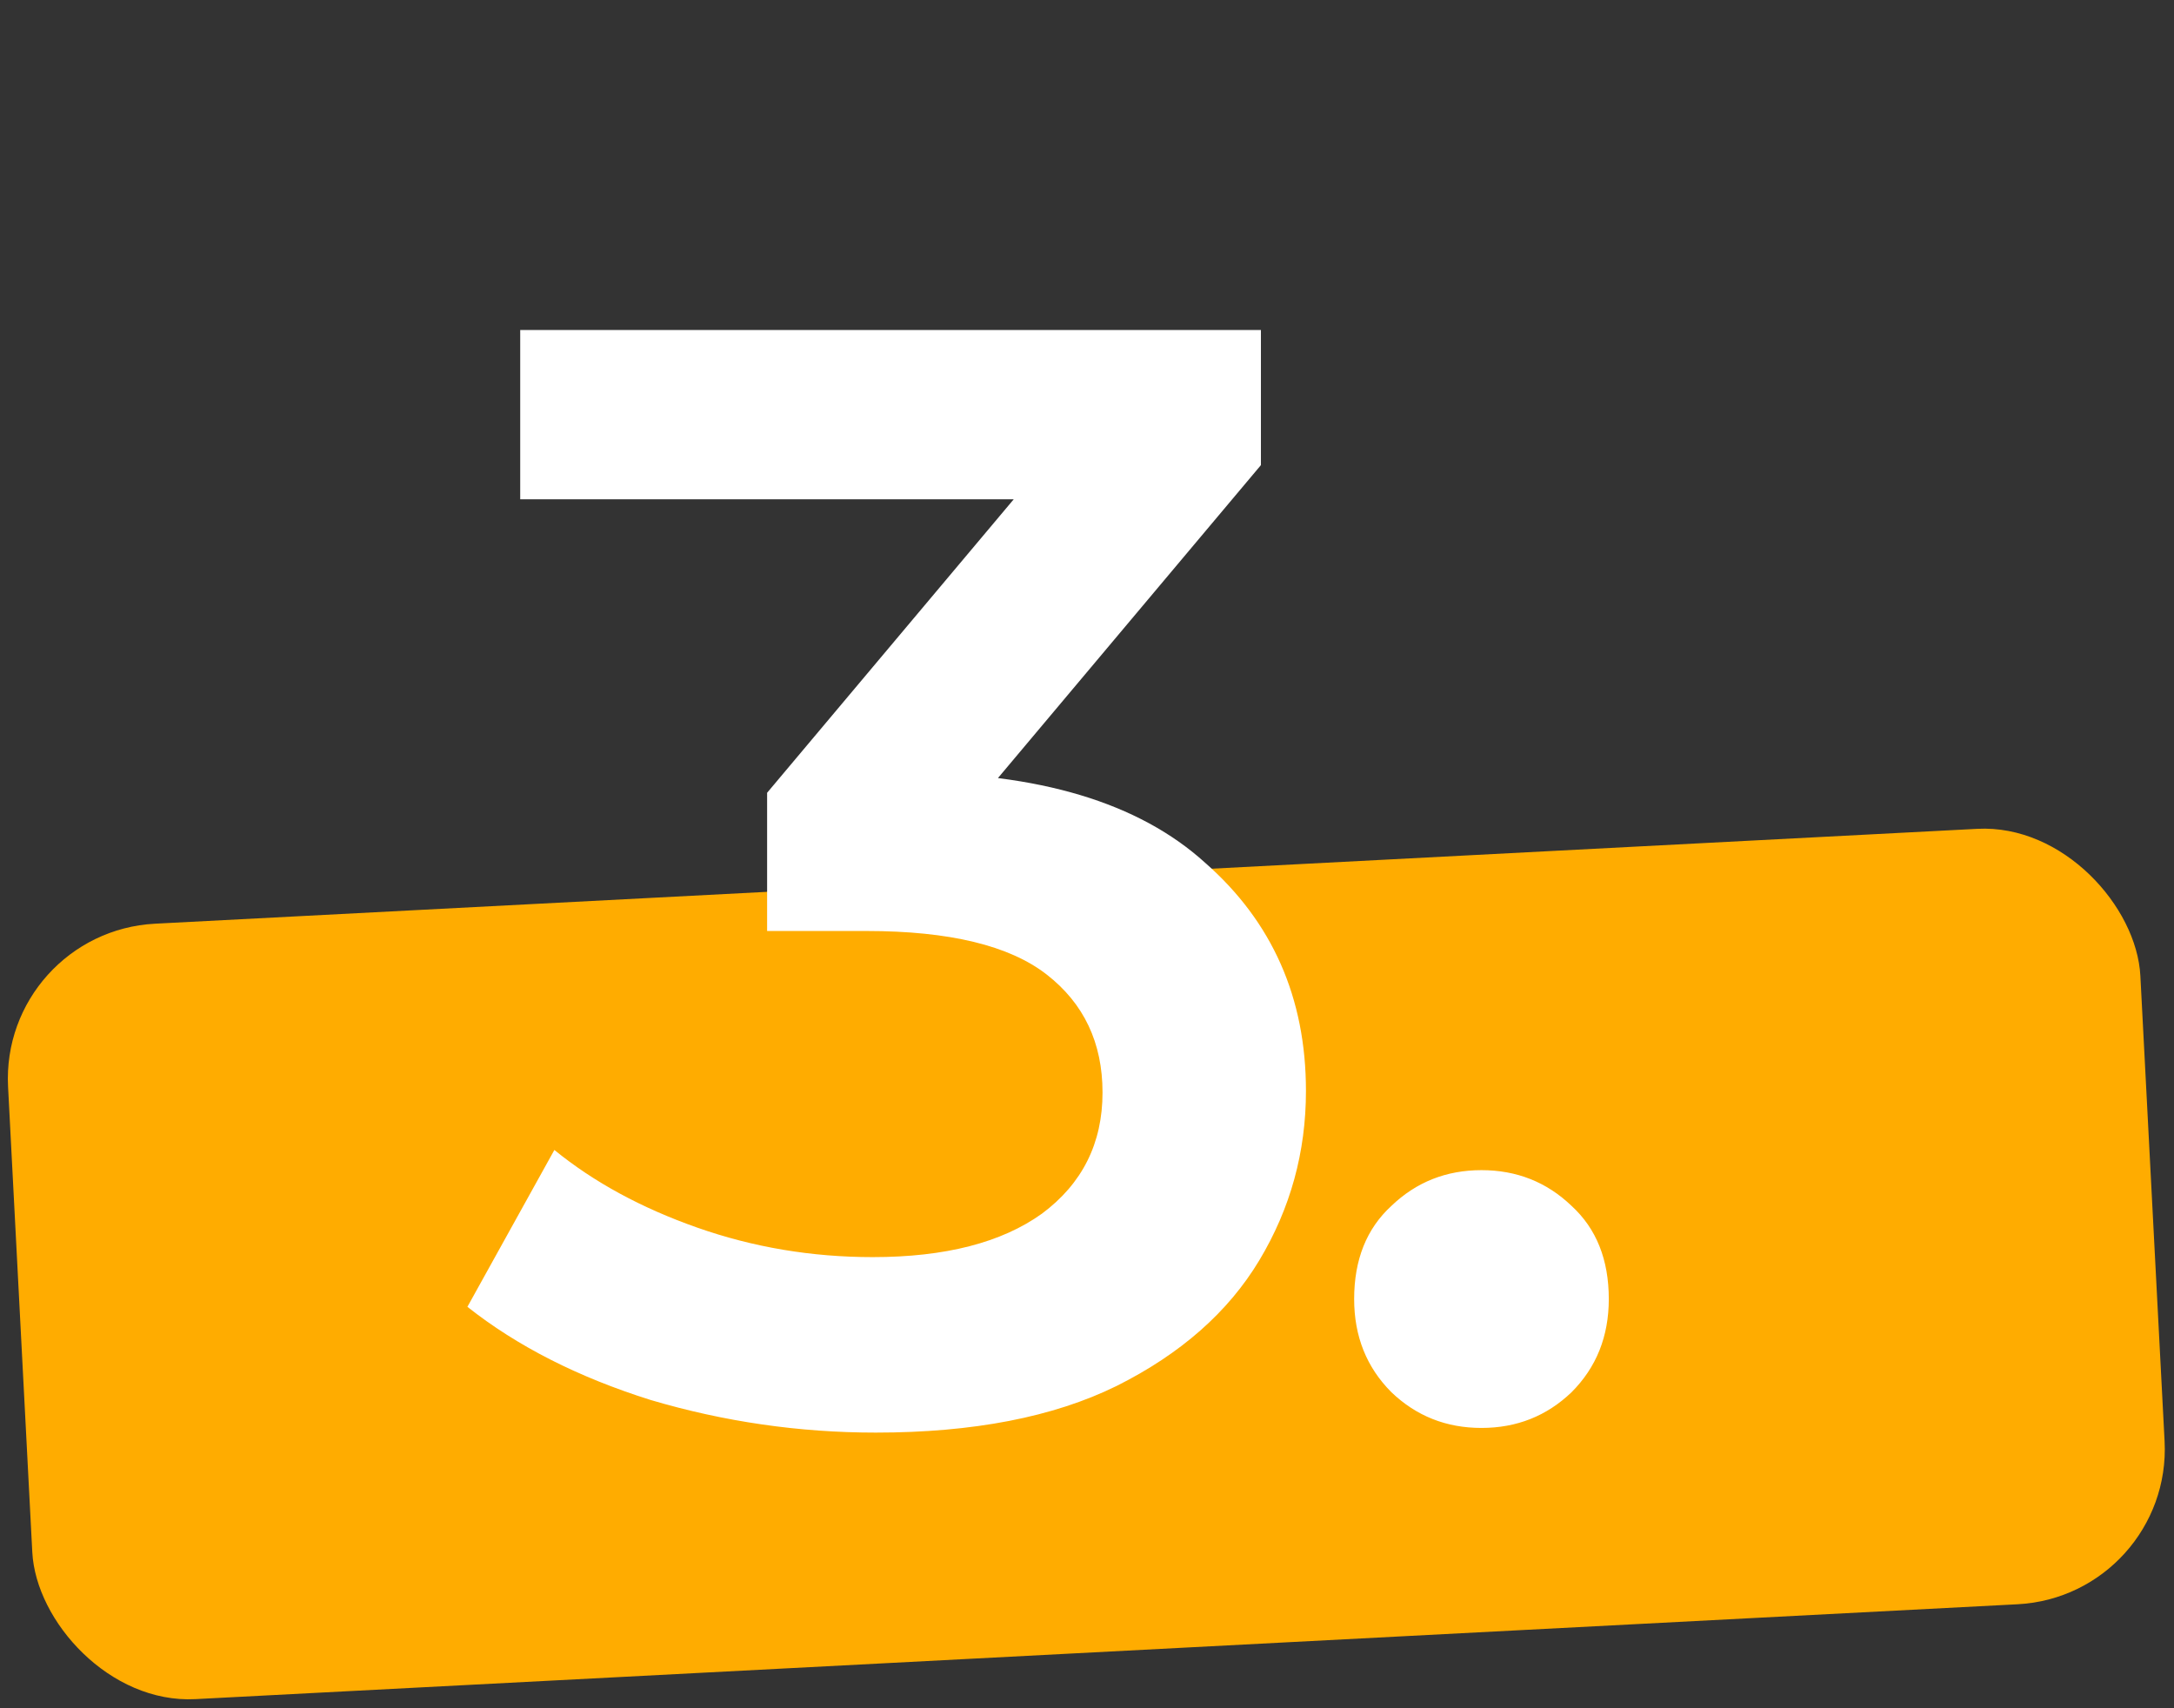
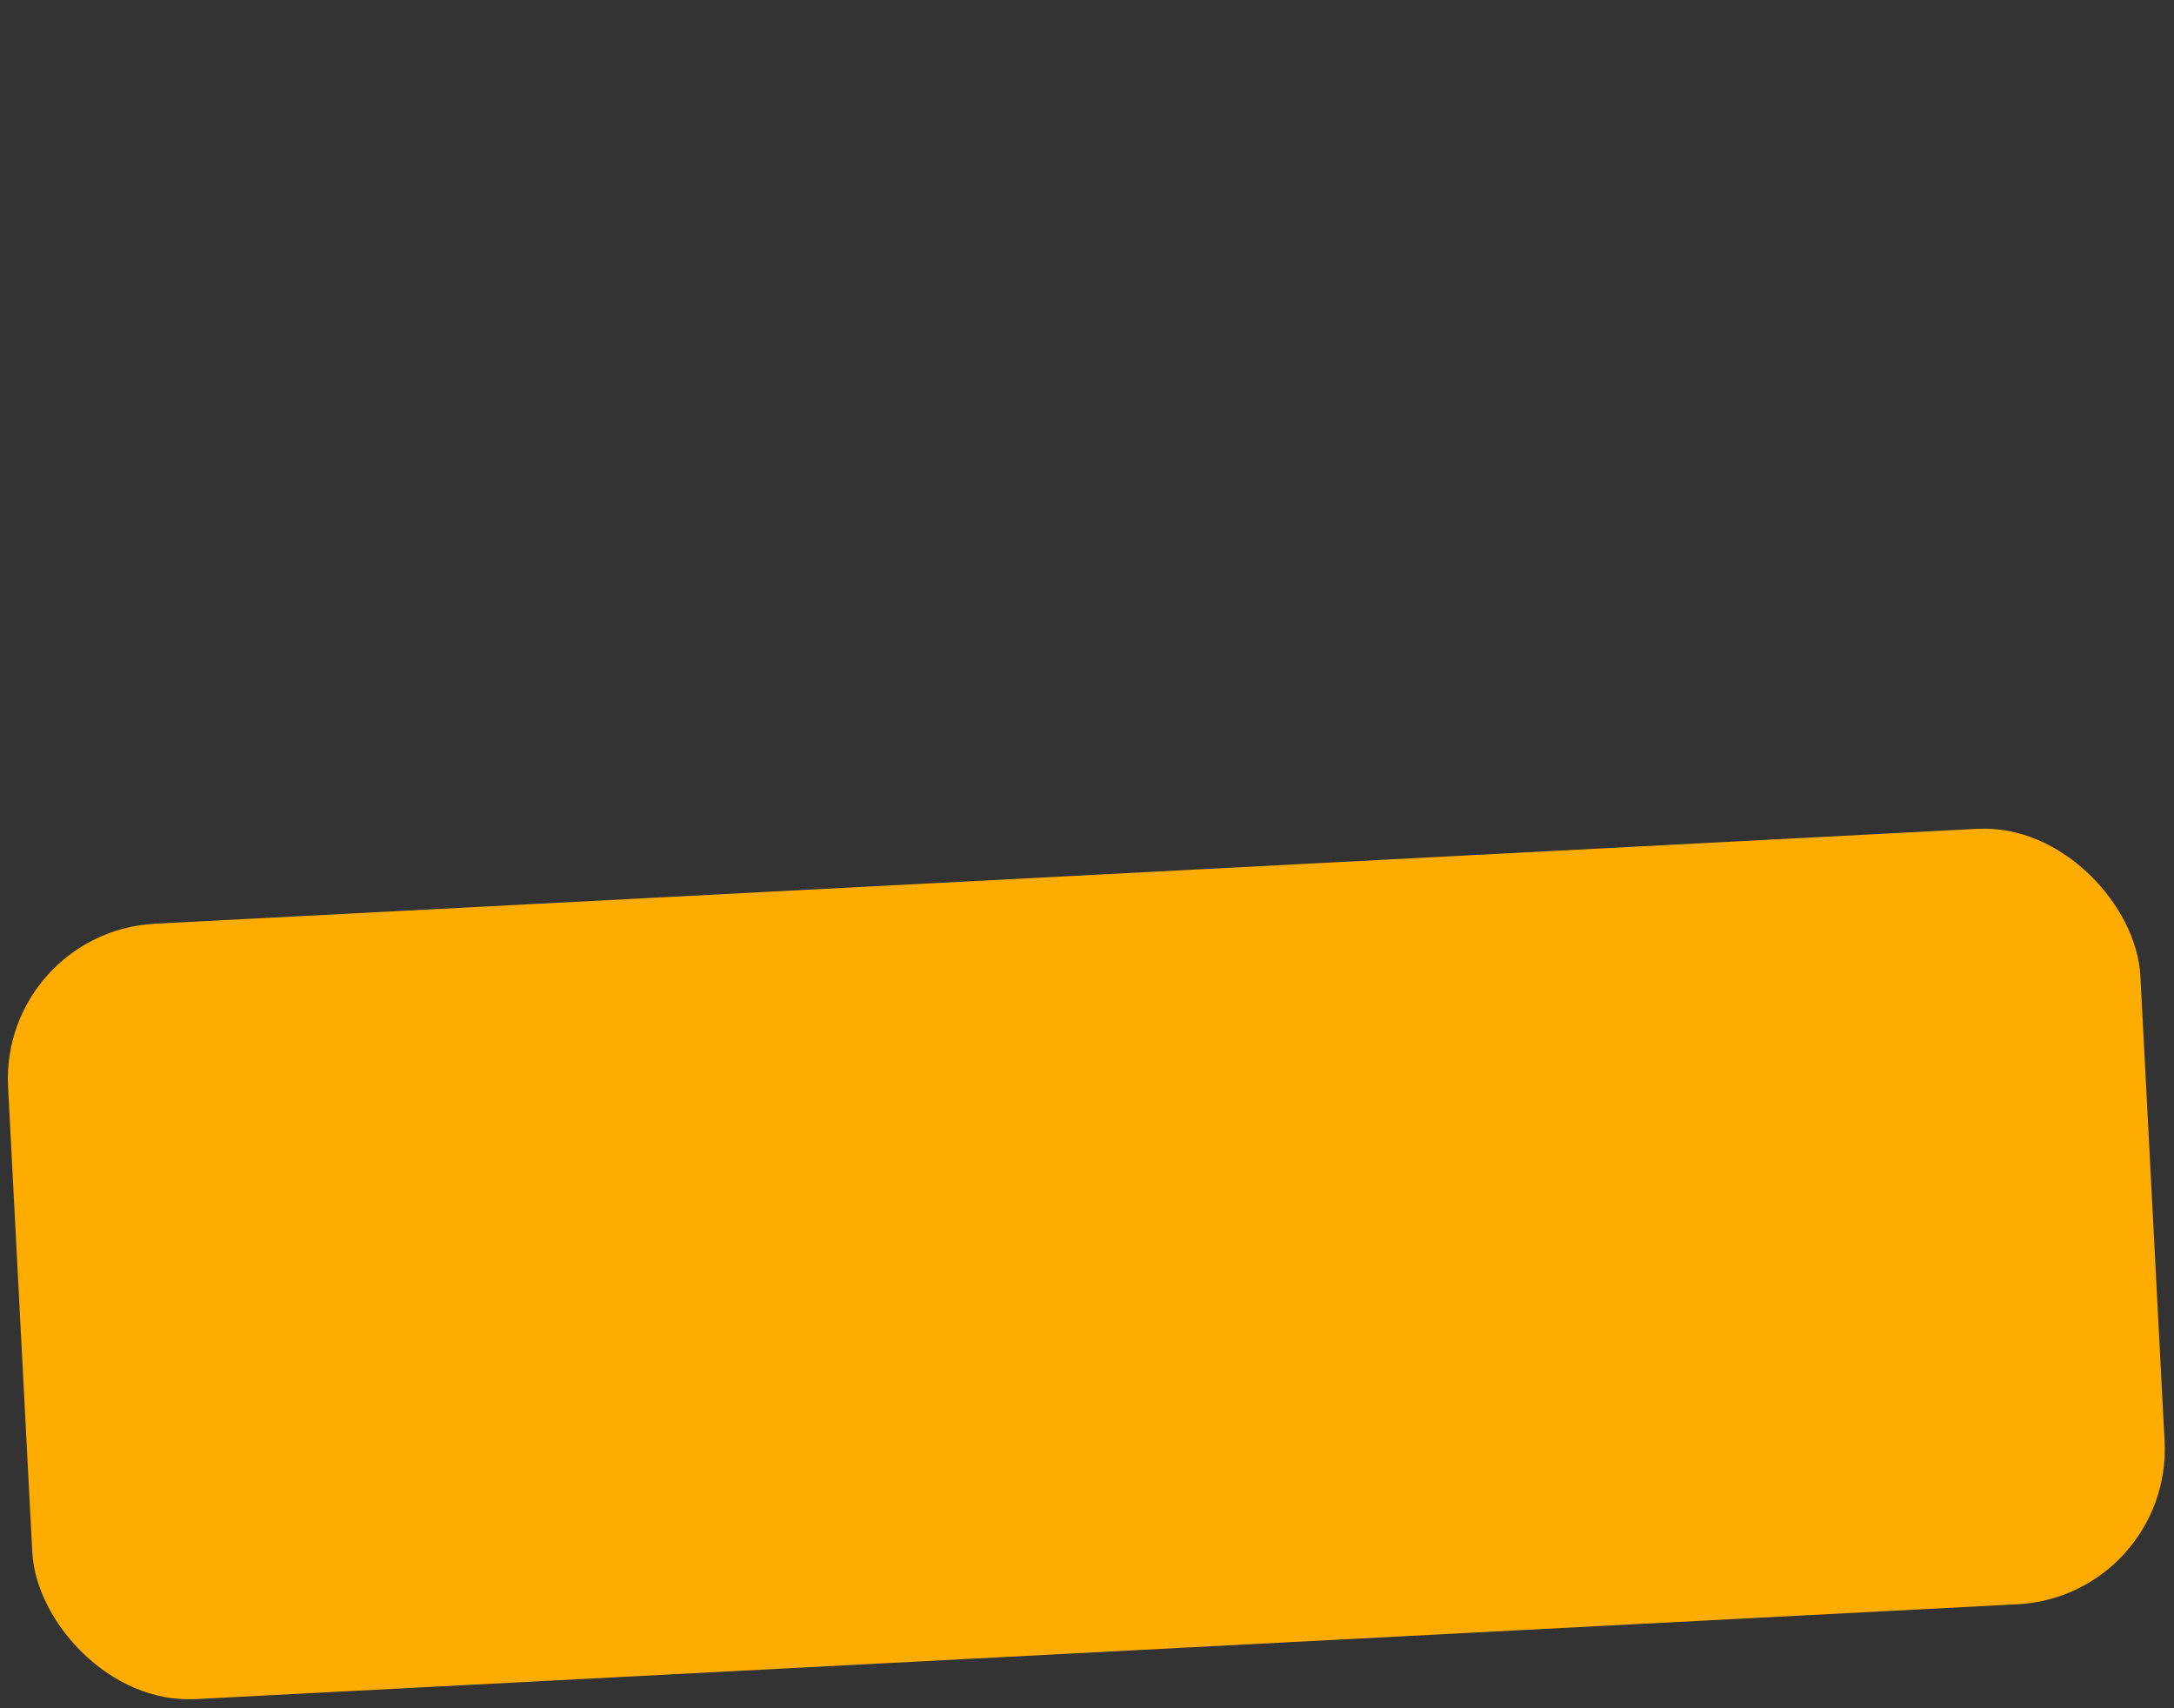
<svg xmlns="http://www.w3.org/2000/svg" width="112" height="88" viewBox="0 0 112 88" fill="none">
  <rect x="0" y="0" width="112" height="88" fill="#333333" stroke="none" />
  <rect y="48" width="110" height="40" rx="8" transform="rotate(-2.98 0 48)" fill="#FFAC00" />
-   <path d="M45.12 73.8C41.173 73.8 37.307 73.24 33.52 72.12C29.787 70.947 26.64 69.347 24.08 67.32L28.56 59.24C30.587 60.893 33.04 62.227 35.92 63.24C38.8 64.253 41.813 64.76 44.96 64.76C48.693 64.76 51.6 64.013 53.68 62.52C55.76 60.973 56.8 58.893 56.8 56.28C56.8 53.72 55.84 51.693 53.92 50.2C52 48.707 48.907 47.96 44.64 47.96H39.52V40.84L55.52 21.8L56.88 25.72H26.8V17H64.96V23.96L48.96 43L43.52 39.8H46.64C53.52 39.8 58.667 41.347 62.08 44.44C65.547 47.48 67.28 51.4 67.28 56.2C67.28 59.347 66.48 62.253 64.88 64.92C63.28 67.587 60.827 69.747 57.52 71.4C54.267 73 50.133 73.8 45.12 73.8ZM76.323 73.56C74.509 73.56 72.963 72.947 71.683 71.72C70.403 70.44 69.763 68.84 69.763 66.92C69.763 64.893 70.403 63.293 71.683 62.12C72.963 60.893 74.509 60.28 76.323 60.28C78.136 60.28 79.683 60.893 80.963 62.12C82.243 63.293 82.882 64.893 82.882 66.92C82.882 68.84 82.243 70.44 80.963 71.72C79.683 72.947 78.136 73.56 76.323 73.56Z" fill="white" />
</svg>